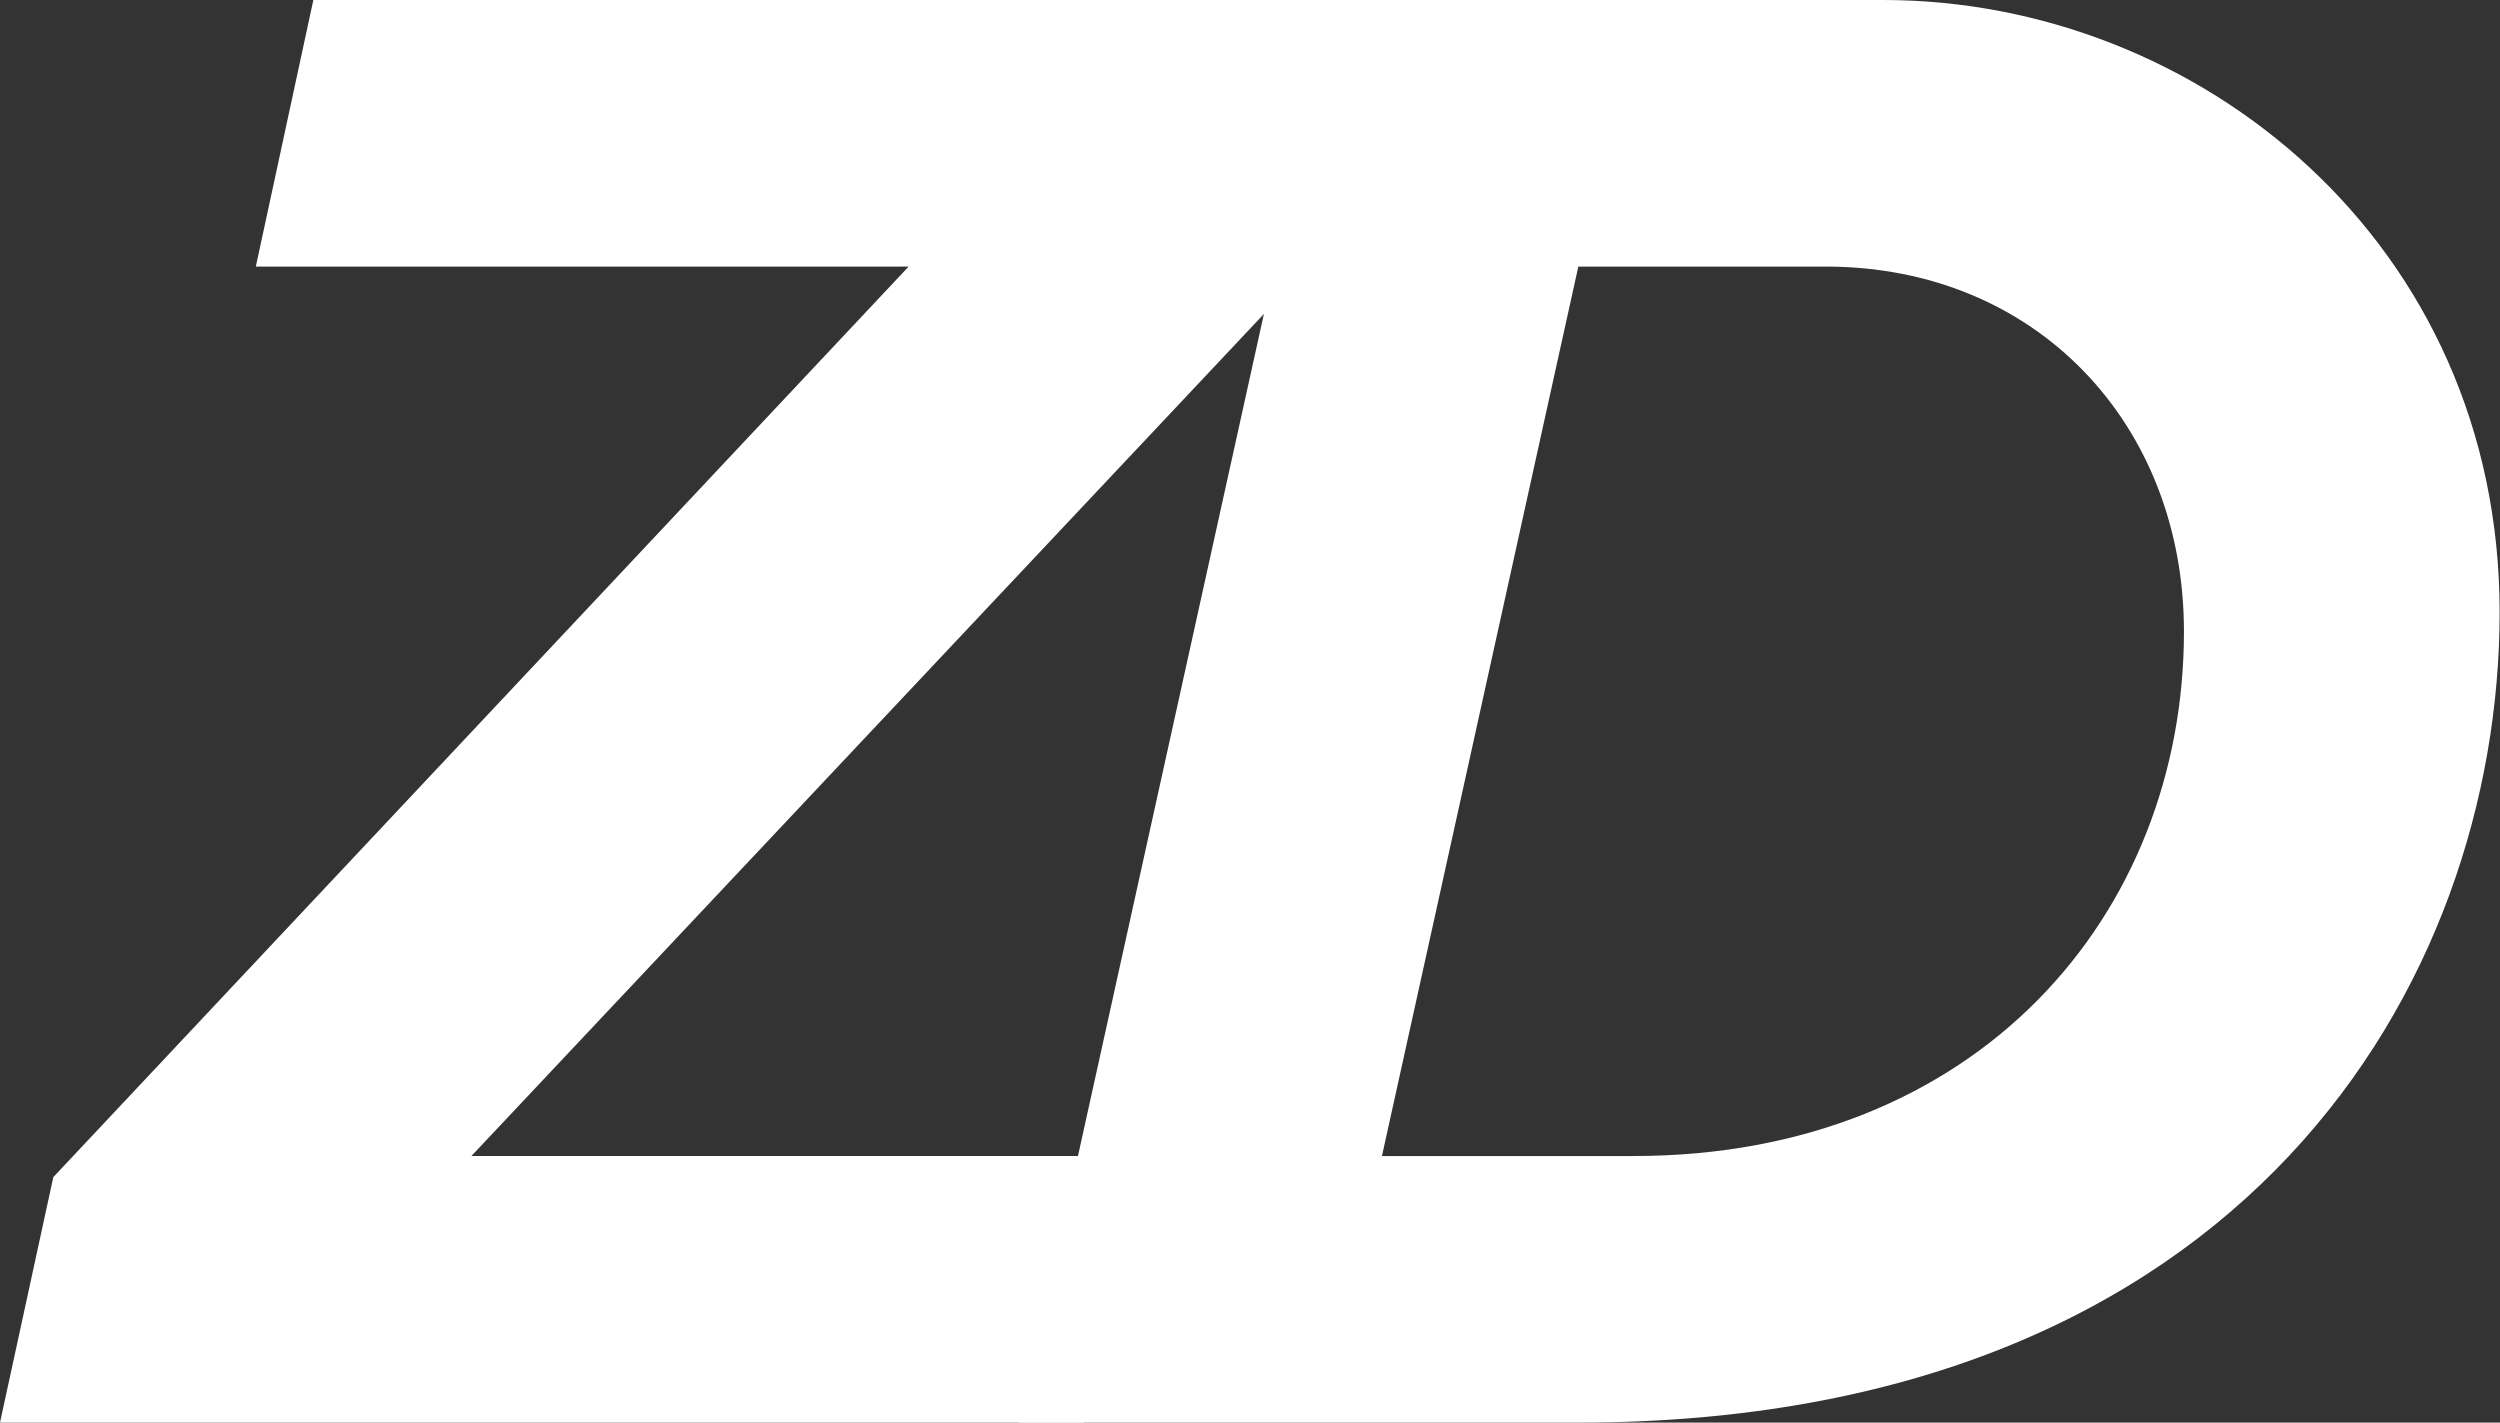
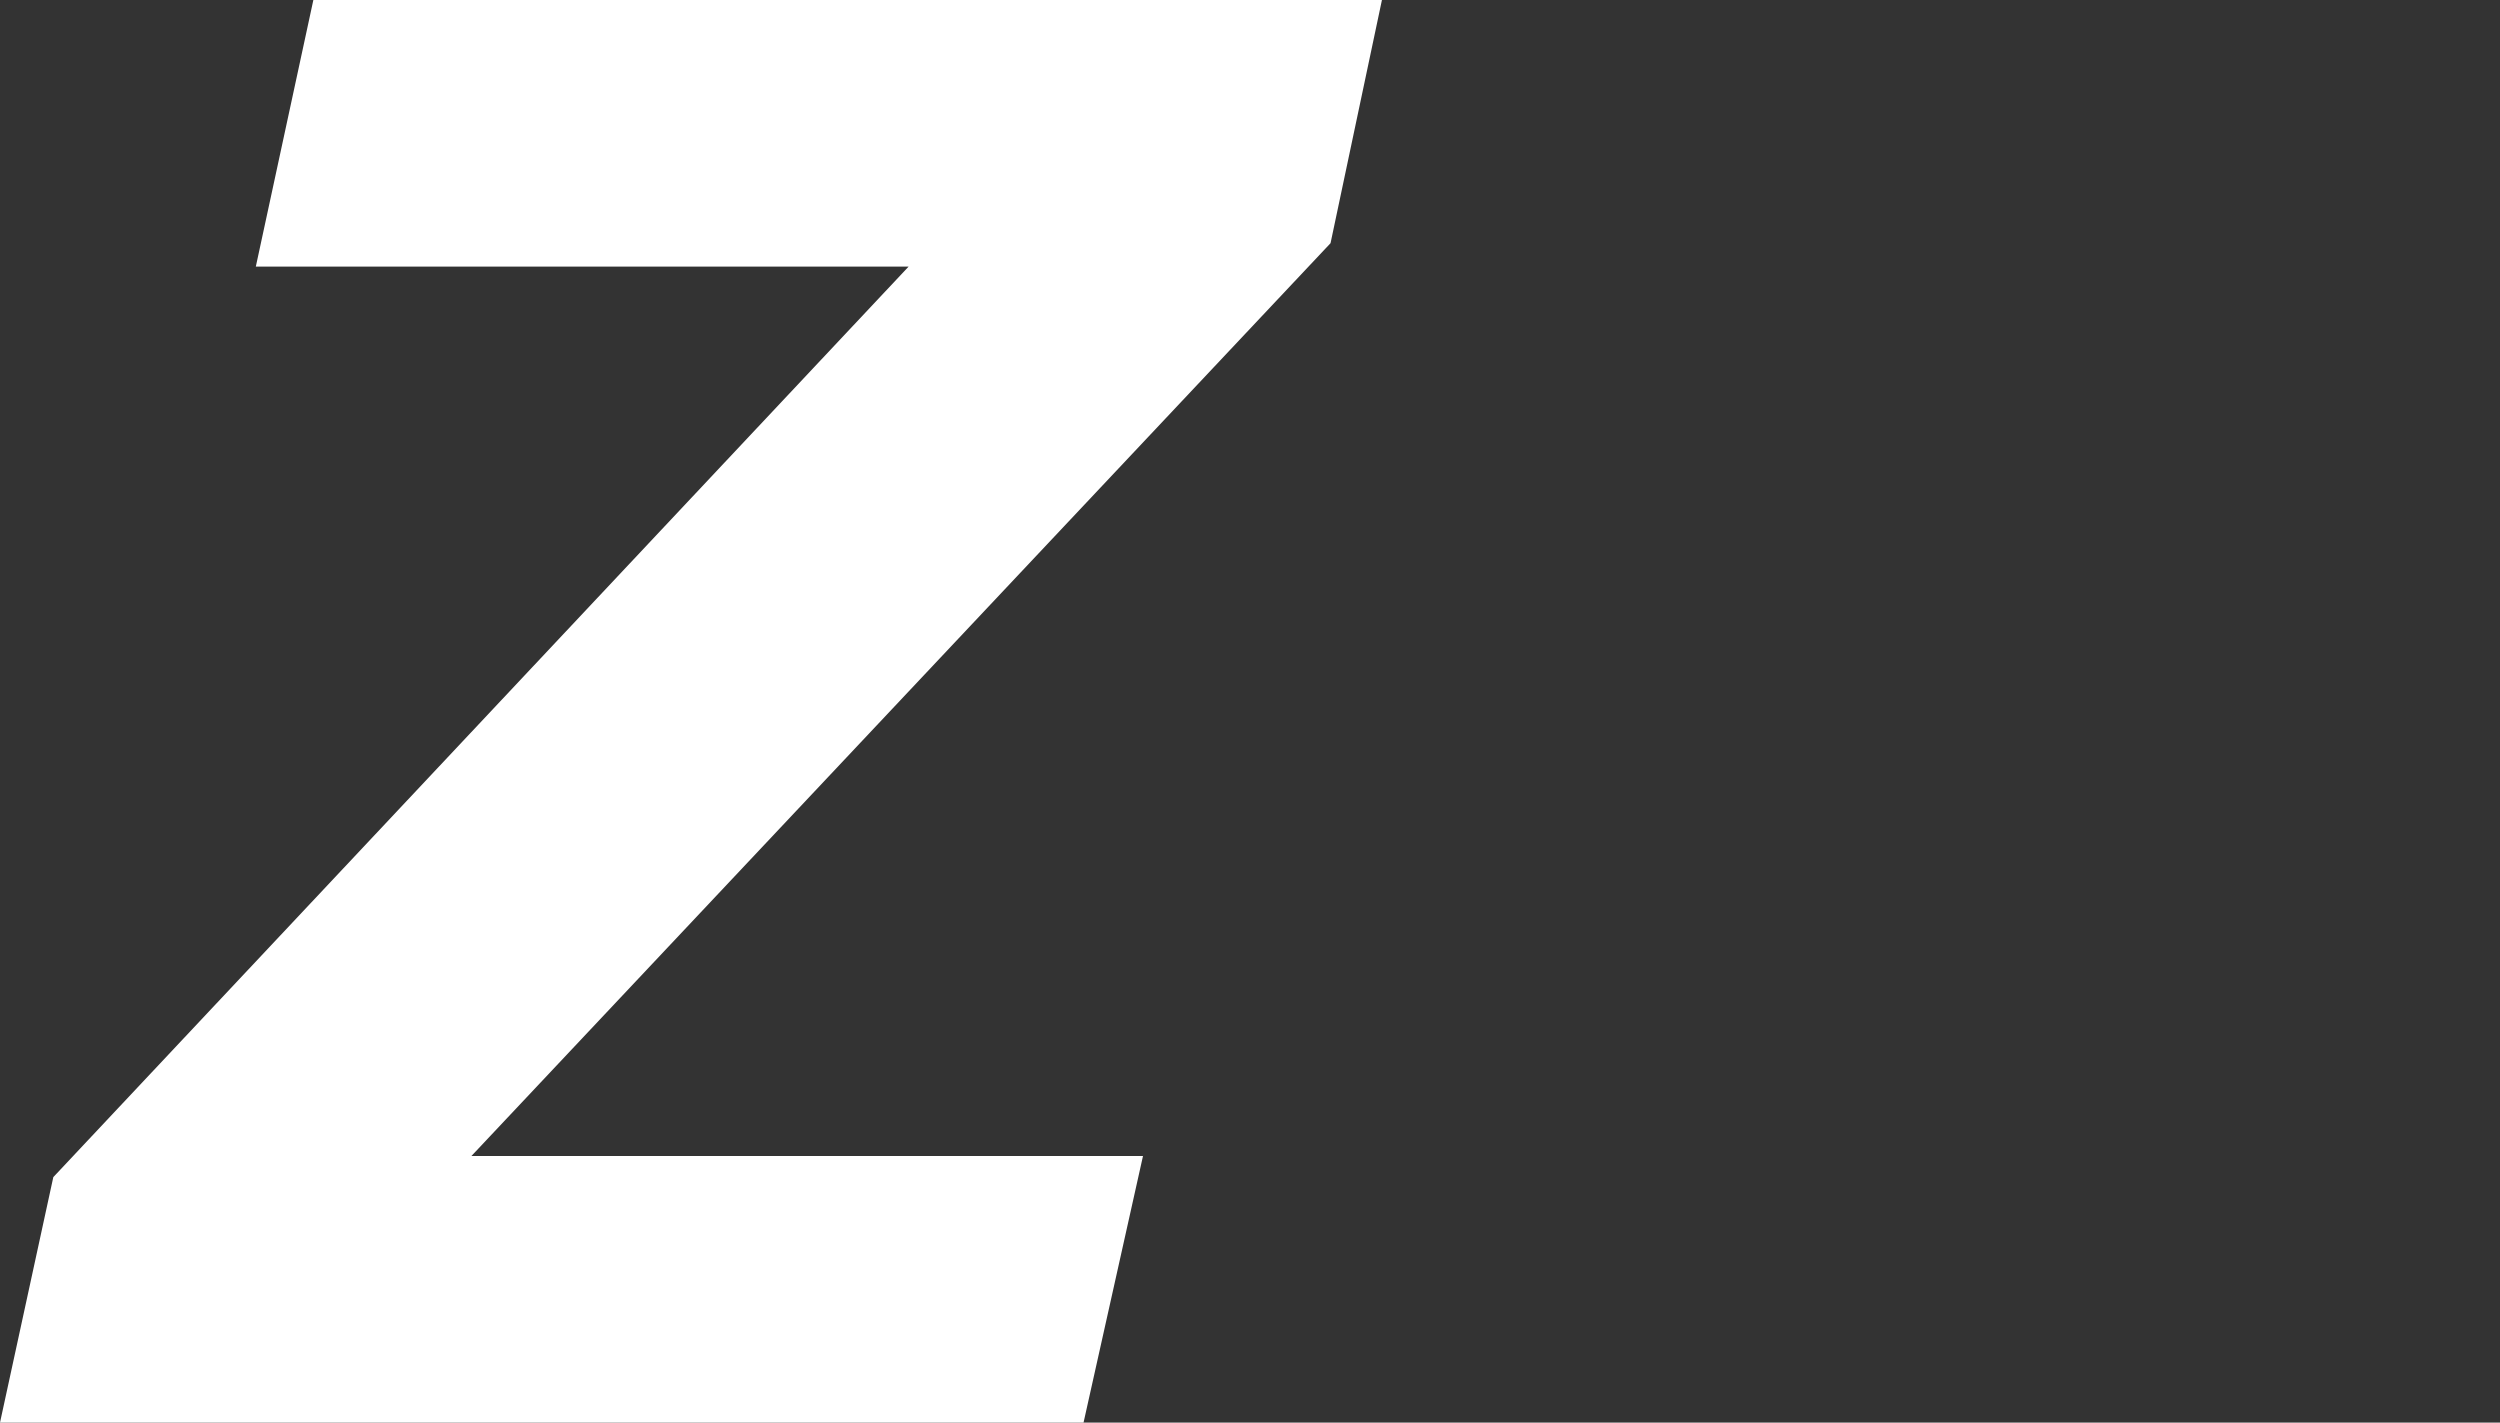
<svg xmlns="http://www.w3.org/2000/svg" id="Layer_2" data-name="Layer 2" viewBox="0 0 65.18 37.09">
  <rect x="0" y="0" width="65.18" height="37.09" fill="#333333" stroke="none" />
  <defs>
    <style>
      .cls-1 {
        fill: #ffffff;
      }
    </style>
  </defs>
  <g id="Layer_1-2" data-name="Layer 1">
    <g>
-       <path class="cls-1" d="m49.1,0c8.23,0,16.07,6.34,16.07,15.96s-6.62,21.13-24.03,21.13h-14.57L34.76,0h14.34Zm-6.51,30.14c8.96,0,14.35-6.28,14.35-13.68,0-5.39-3.84-9.51-9.34-9.51h-6.45l-5.12,23.19h6.56Z" />
      <path class="cls-1" d="m0,37.09l1.39-6.4L23.69,6.95H6.67l1.5-6.95h27.86l-1.34,6.34L12.29,30.14h17.51l-1.55,6.95H0Z" />
    </g>
  </g>
</svg>